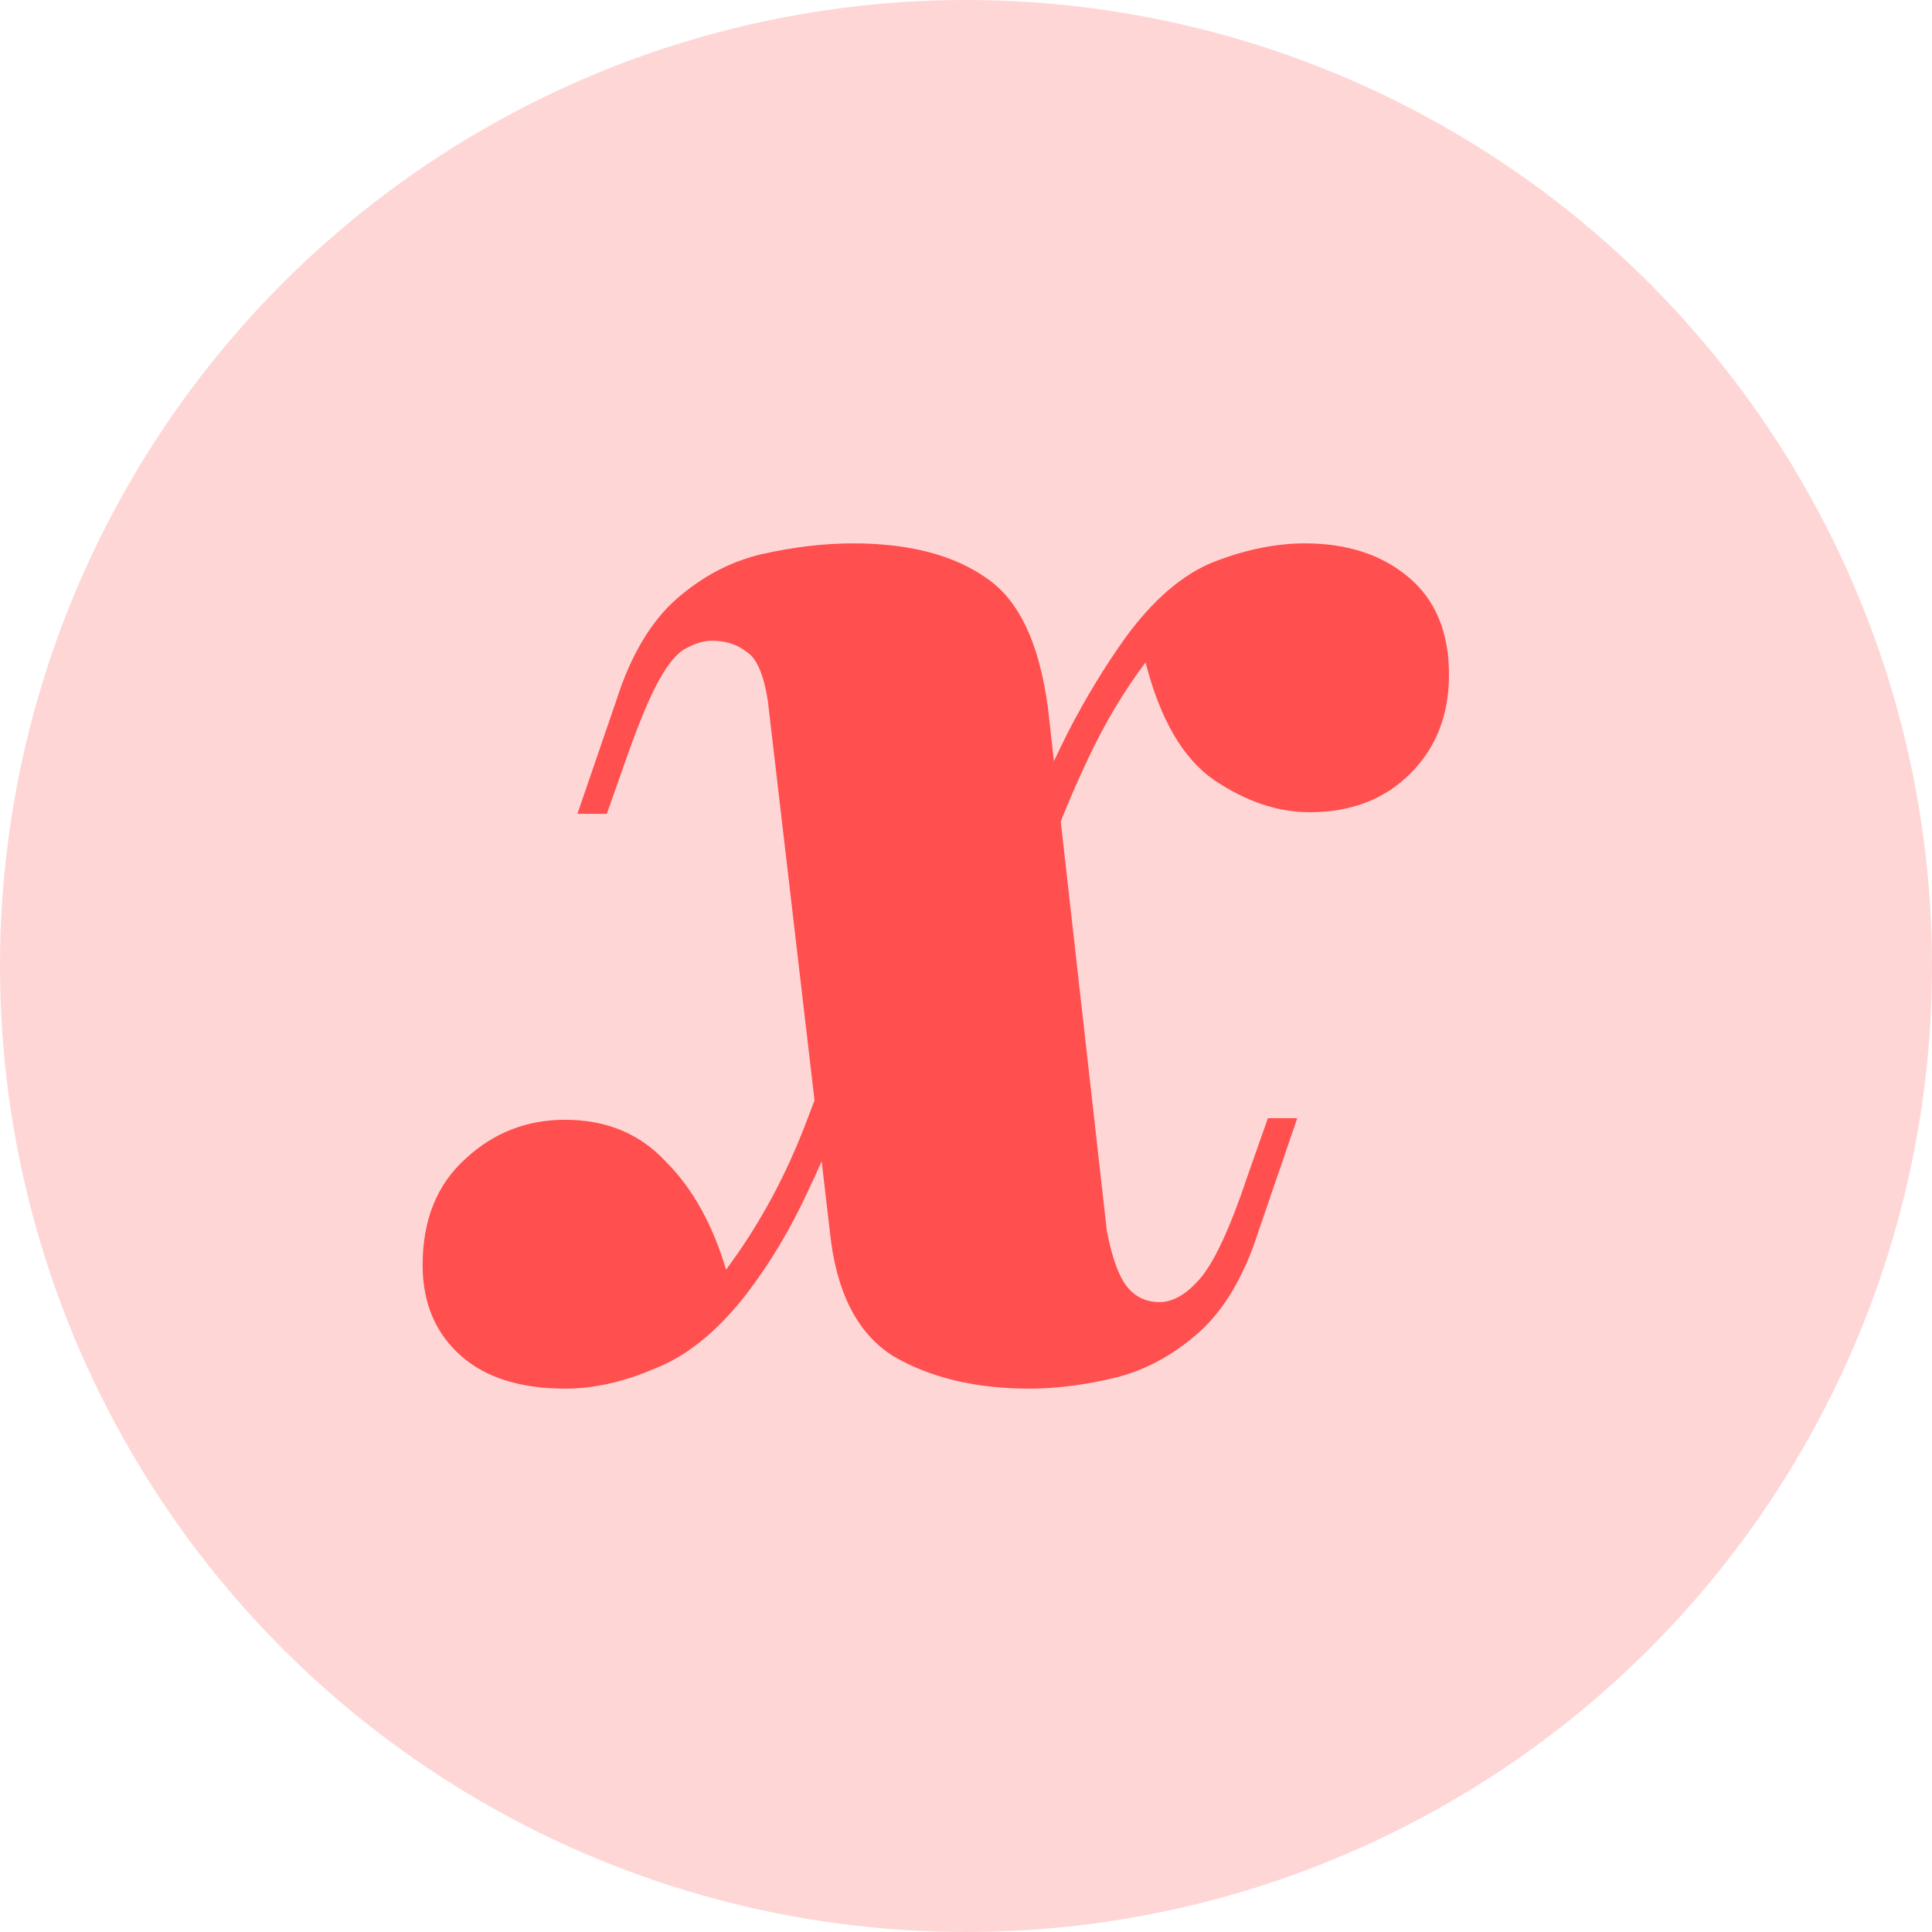
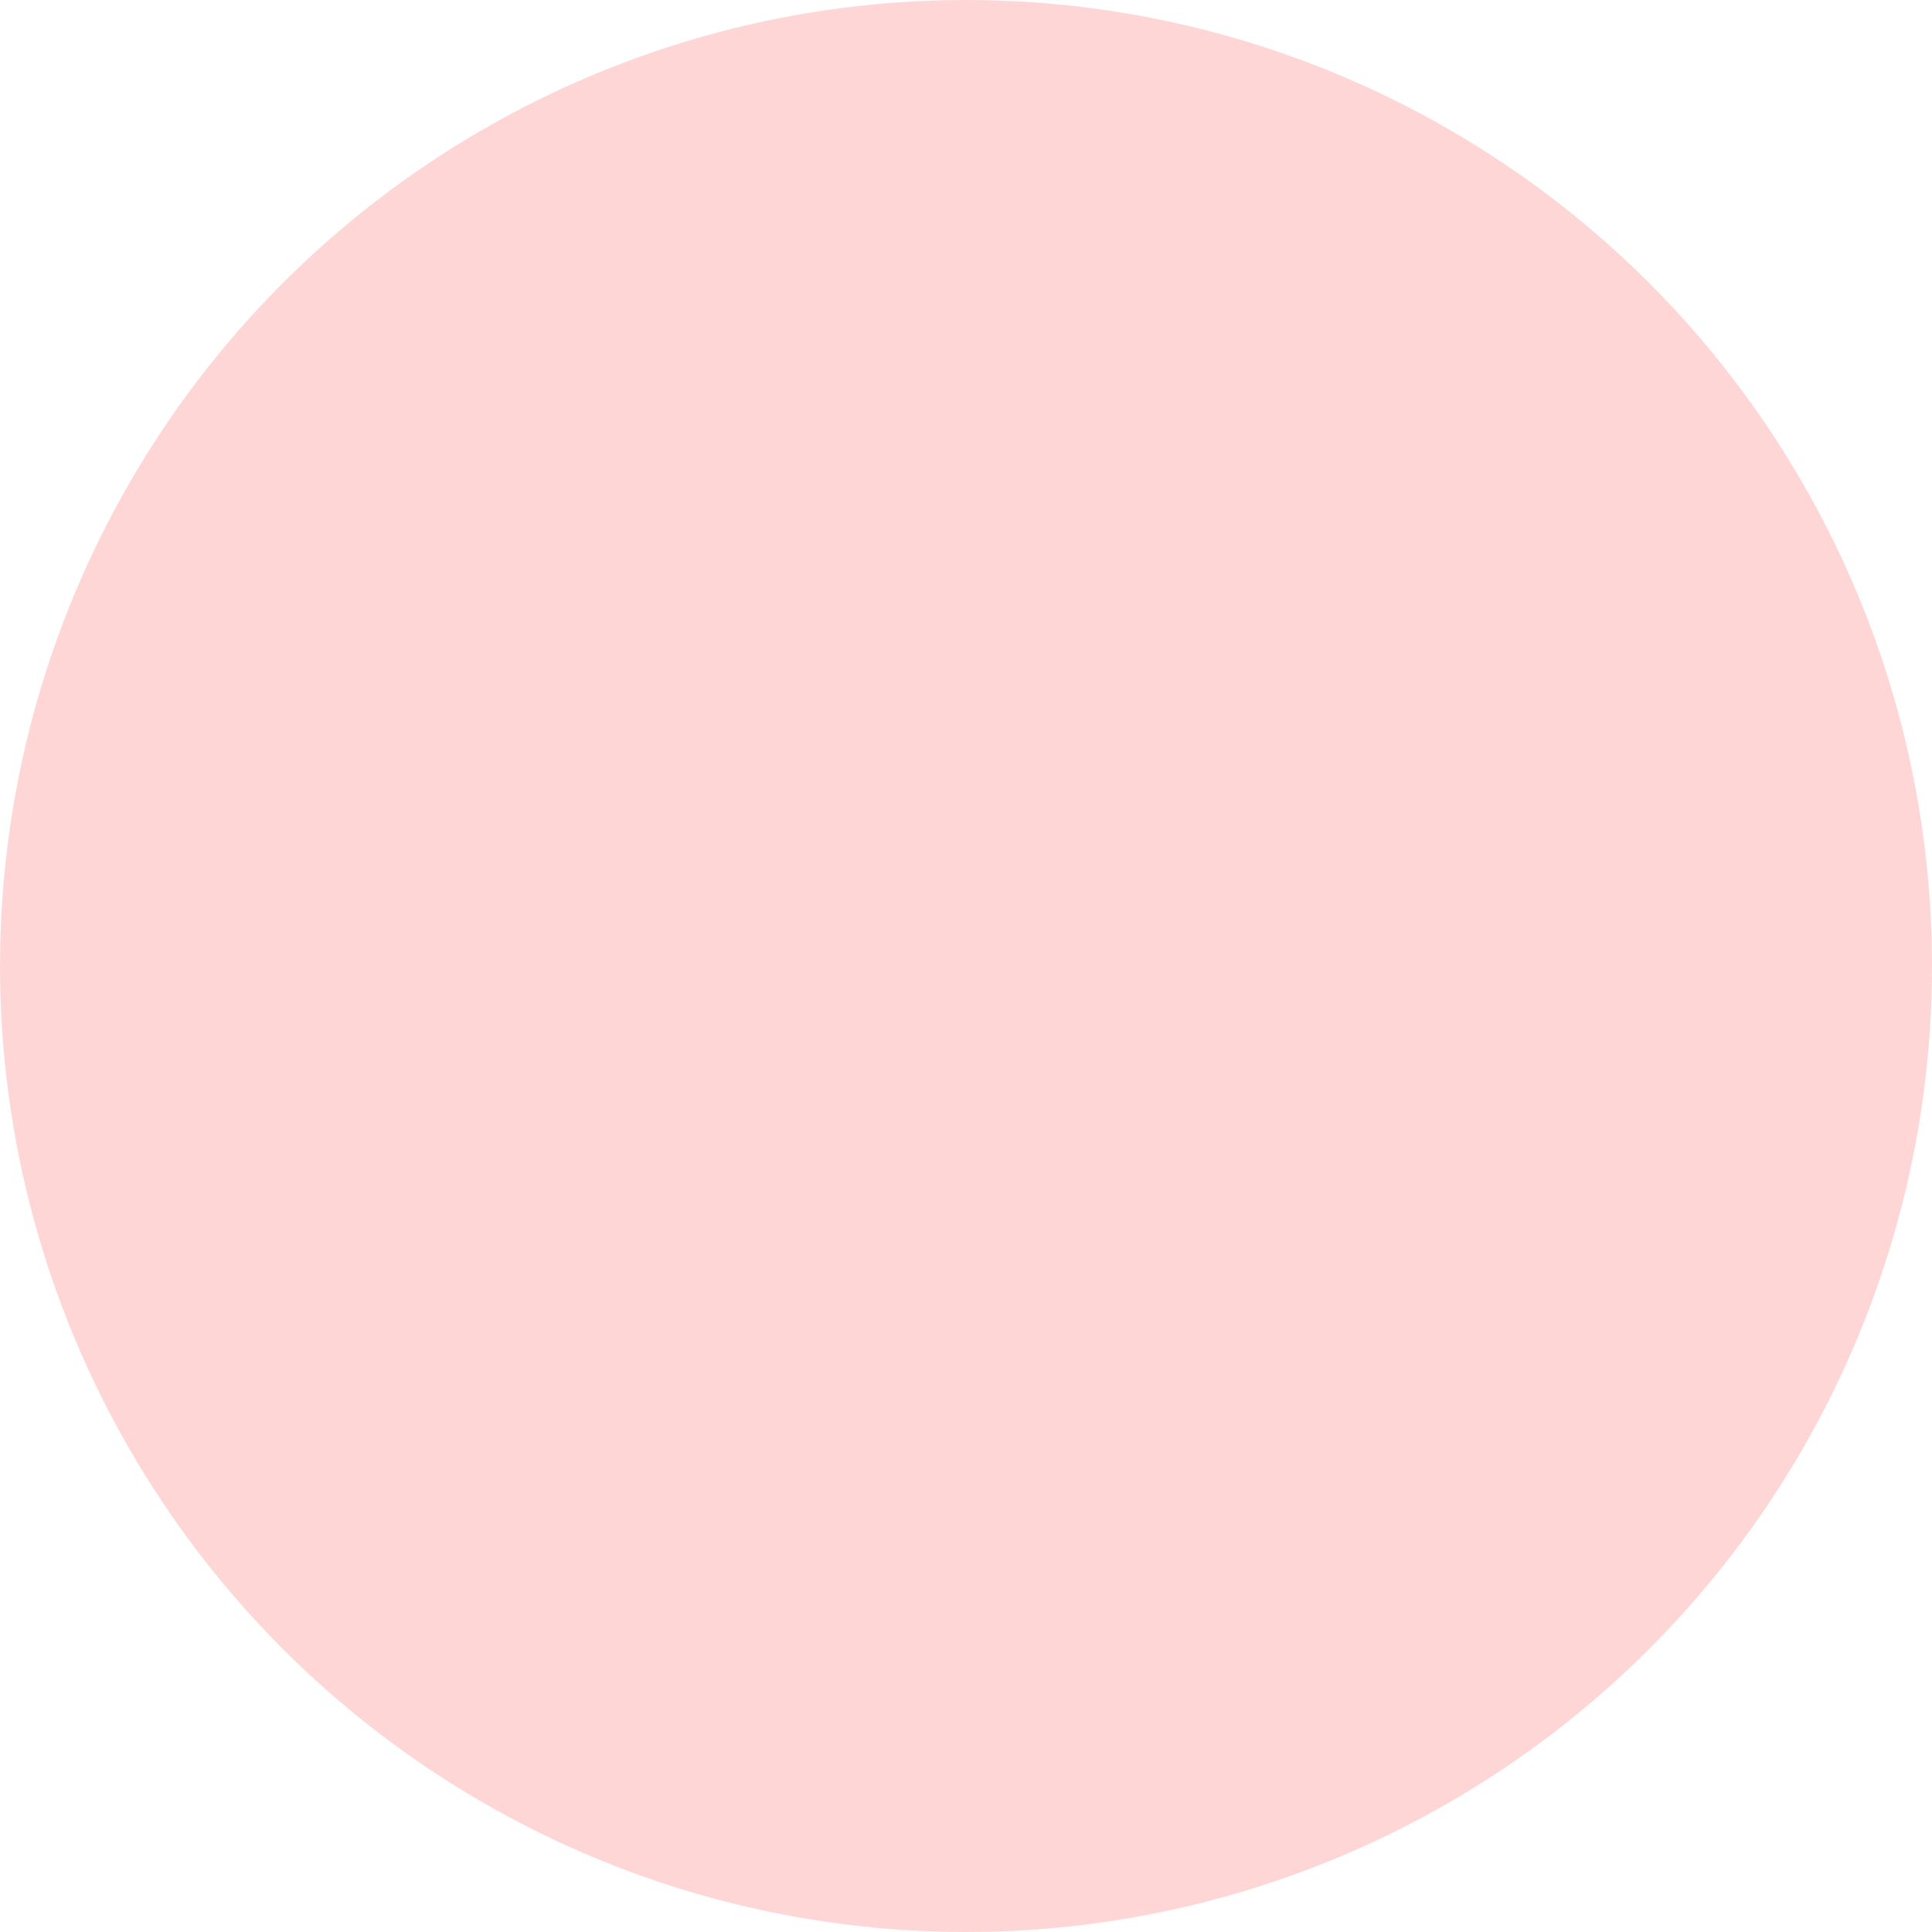
<svg xmlns="http://www.w3.org/2000/svg" width="32" height="32" viewBox="0 0 32 32" fill="none">
  <circle cx="16" cy="16" r="16" fill="#FFD6D6" />
-   <path d="M18.333 20.389C18.419 20.833 18.53 21.14 18.667 21.311C18.803 21.481 18.983 21.567 19.205 21.567C19.427 21.567 19.65 21.439 19.872 21.183C20.111 20.91 20.376 20.338 20.667 19.468L21 18.521H21.487L20.846 20.389C20.607 21.14 20.273 21.703 19.846 22.079C19.419 22.454 18.957 22.701 18.462 22.821C17.966 22.94 17.496 23 17.051 23C16.162 23 15.41 22.821 14.795 22.462C14.197 22.087 13.846 21.396 13.744 20.389L12.718 11.611C12.65 11.167 12.53 10.894 12.359 10.792C12.205 10.672 12.017 10.612 11.795 10.612C11.658 10.612 11.513 10.655 11.359 10.74C11.222 10.809 11.077 10.979 10.923 11.252C10.769 11.525 10.59 11.952 10.385 12.532L10.051 13.479H9.564L10.205 11.611C10.444 10.86 10.778 10.297 11.205 9.921C11.633 9.546 12.103 9.299 12.615 9.179C13.145 9.06 13.65 9 14.128 9C15.068 9 15.812 9.196 16.359 9.589C16.923 9.981 17.265 10.774 17.385 11.969L18.333 20.389ZM18.974 10.971C18.615 11.448 18.299 11.977 18.026 12.558C17.752 13.138 17.513 13.718 17.308 14.298C17.12 14.878 16.957 15.407 16.82 15.885C16.82 15.885 16.735 15.885 16.564 15.885C16.393 15.868 16.308 15.859 16.308 15.859C16.342 15.723 16.41 15.467 16.513 15.091C16.633 14.699 16.786 14.247 16.974 13.735C17.18 13.206 17.419 12.668 17.692 12.123C17.983 11.559 18.299 11.039 18.641 10.561C19.103 9.93 19.59 9.512 20.103 9.307C20.633 9.102 21.137 9 21.615 9C22.316 9 22.889 9.188 23.333 9.563C23.778 9.938 24 10.476 24 11.175C24 11.841 23.786 12.387 23.359 12.813C22.932 13.24 22.376 13.453 21.692 13.453C21.162 13.453 20.633 13.274 20.103 12.916C19.59 12.558 19.214 11.909 18.974 10.971ZM12.026 21.029C12.573 20.296 13.017 19.477 13.359 18.572C13.718 17.651 13.992 16.832 14.18 16.115C14.18 16.115 14.265 16.124 14.436 16.141C14.607 16.141 14.692 16.141 14.692 16.141C14.573 16.619 14.402 17.173 14.18 17.804C13.957 18.436 13.692 19.076 13.385 19.724C13.094 20.355 12.752 20.927 12.359 21.439C11.88 22.053 11.376 22.462 10.846 22.667C10.333 22.889 9.838 23 9.359 23C8.624 23 8.051 22.821 7.641 22.462C7.214 22.087 7 21.584 7 20.953C7 20.202 7.239 19.613 7.718 19.186C8.179 18.76 8.726 18.547 9.359 18.547C10.043 18.547 10.598 18.777 11.026 19.238C11.47 19.681 11.803 20.279 12.026 21.029Z" fill="#FF4F4F" />
</svg>